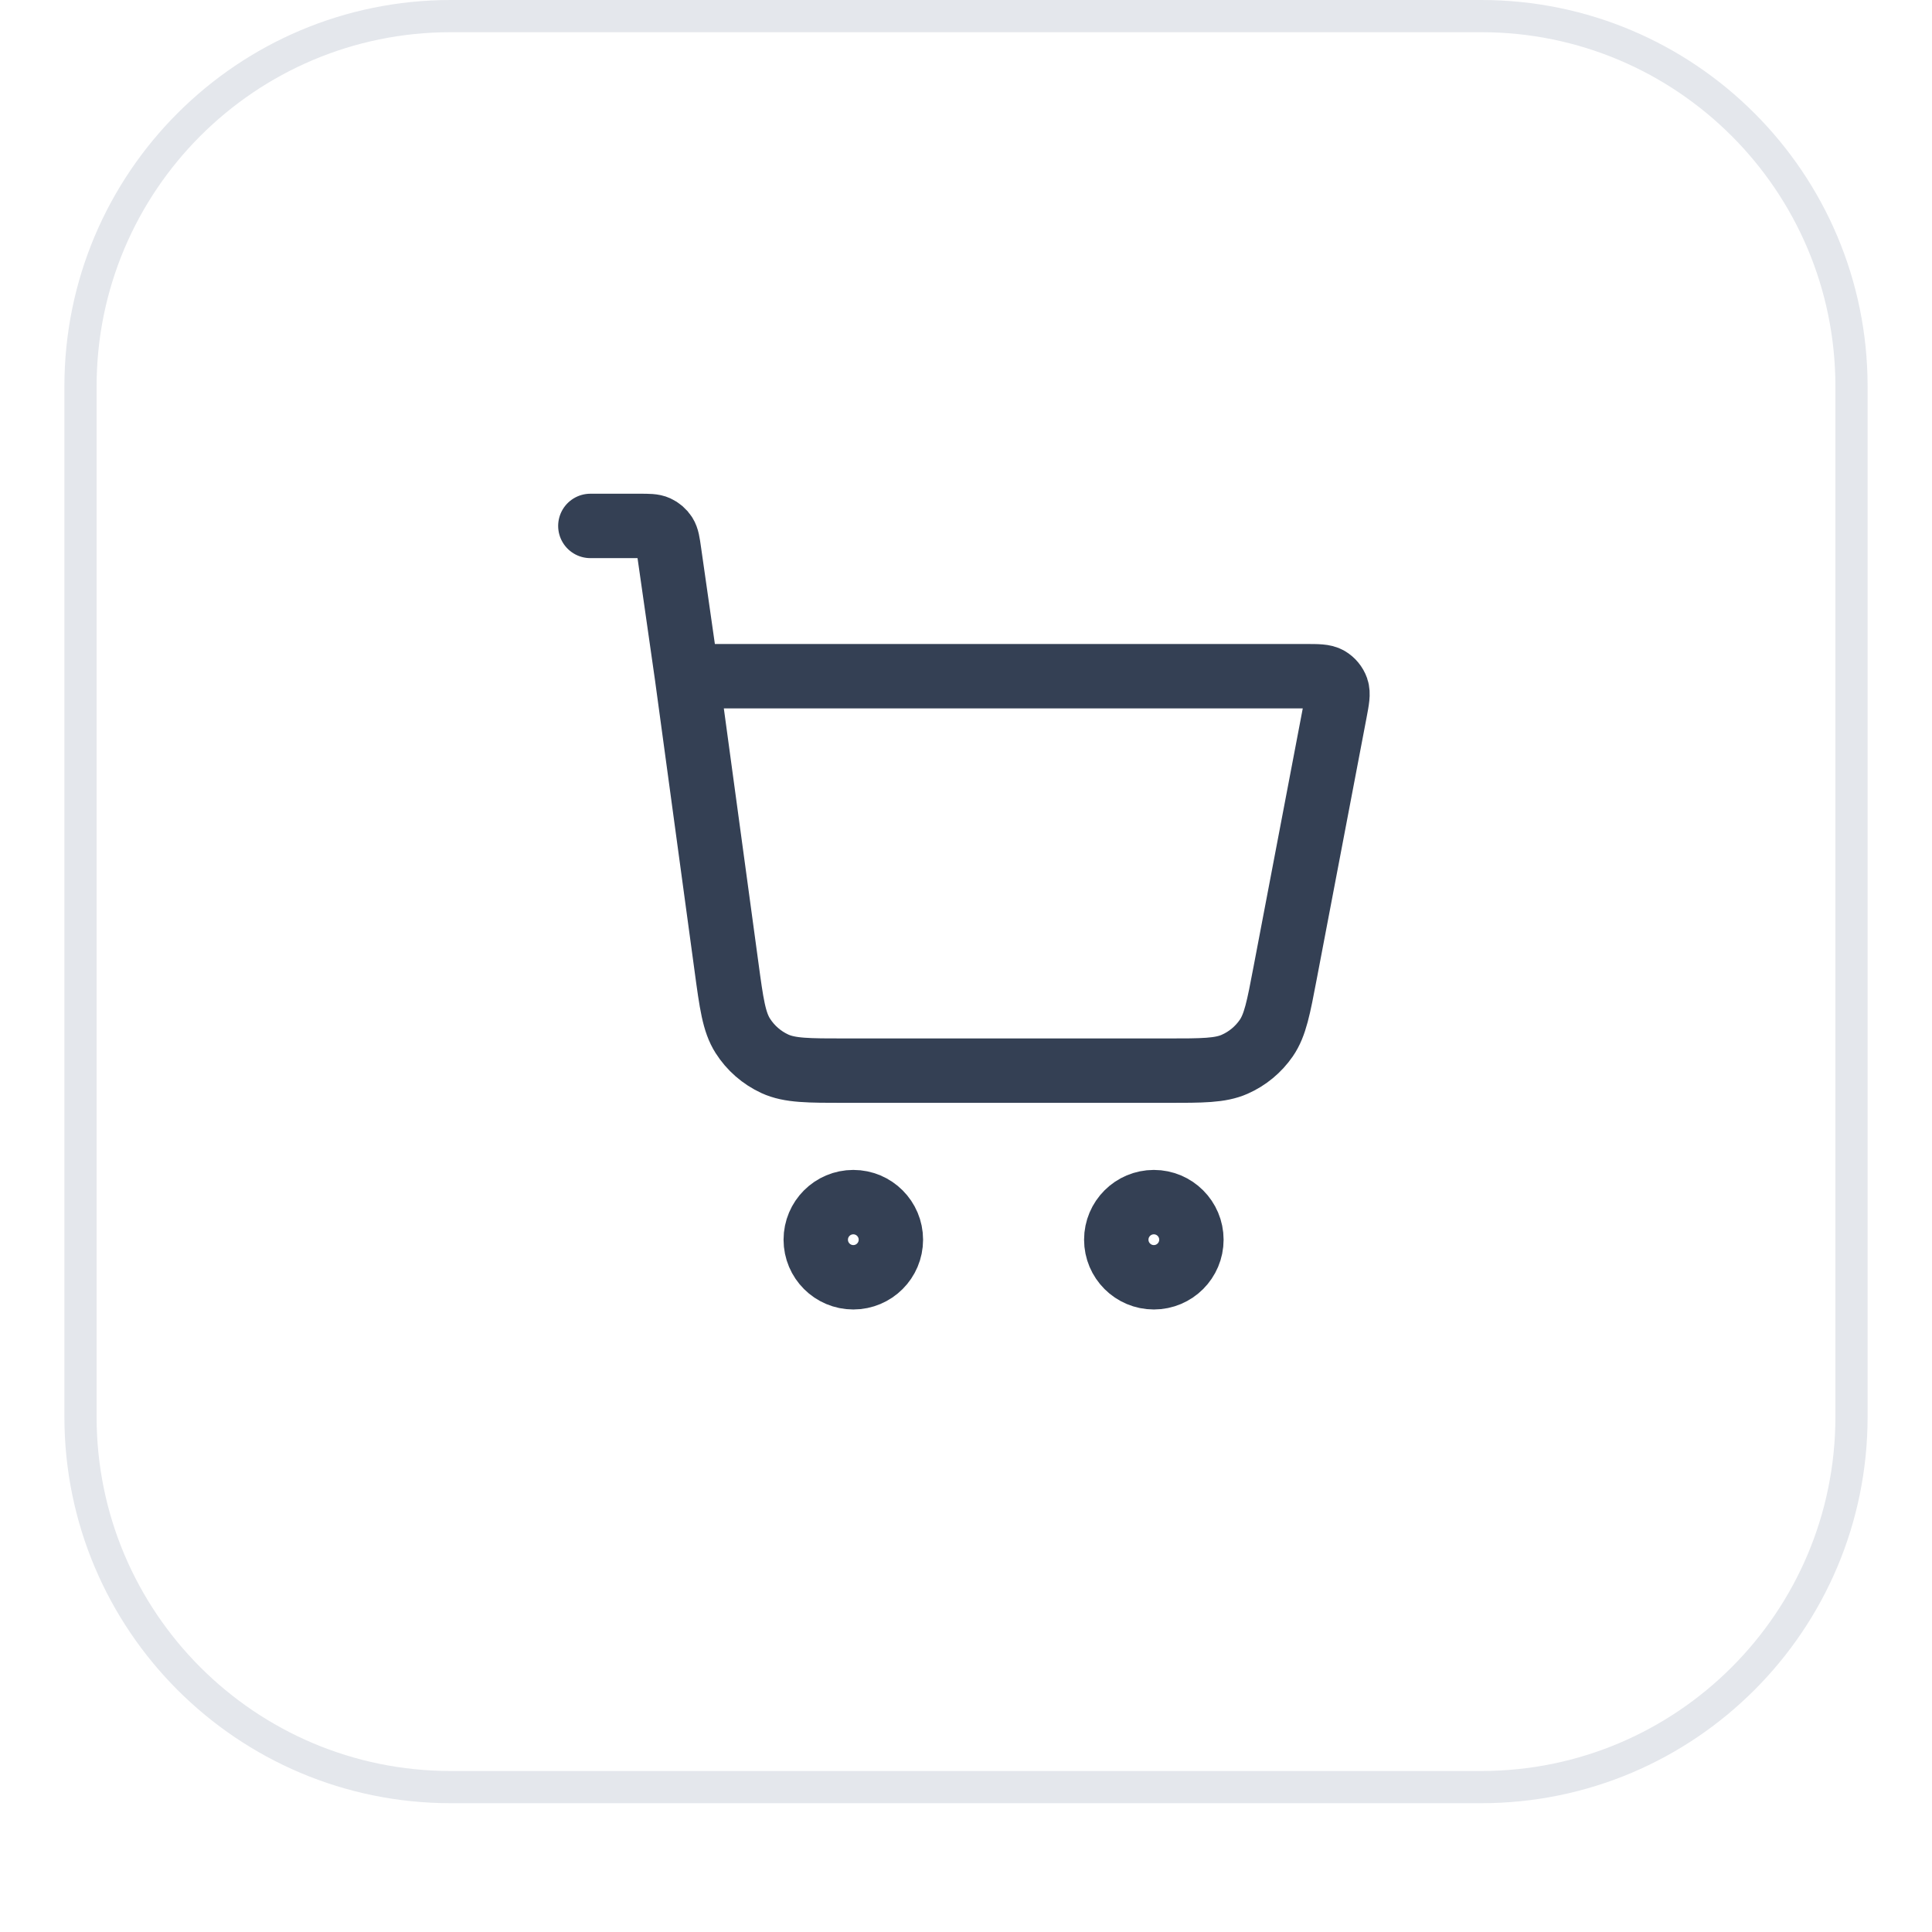
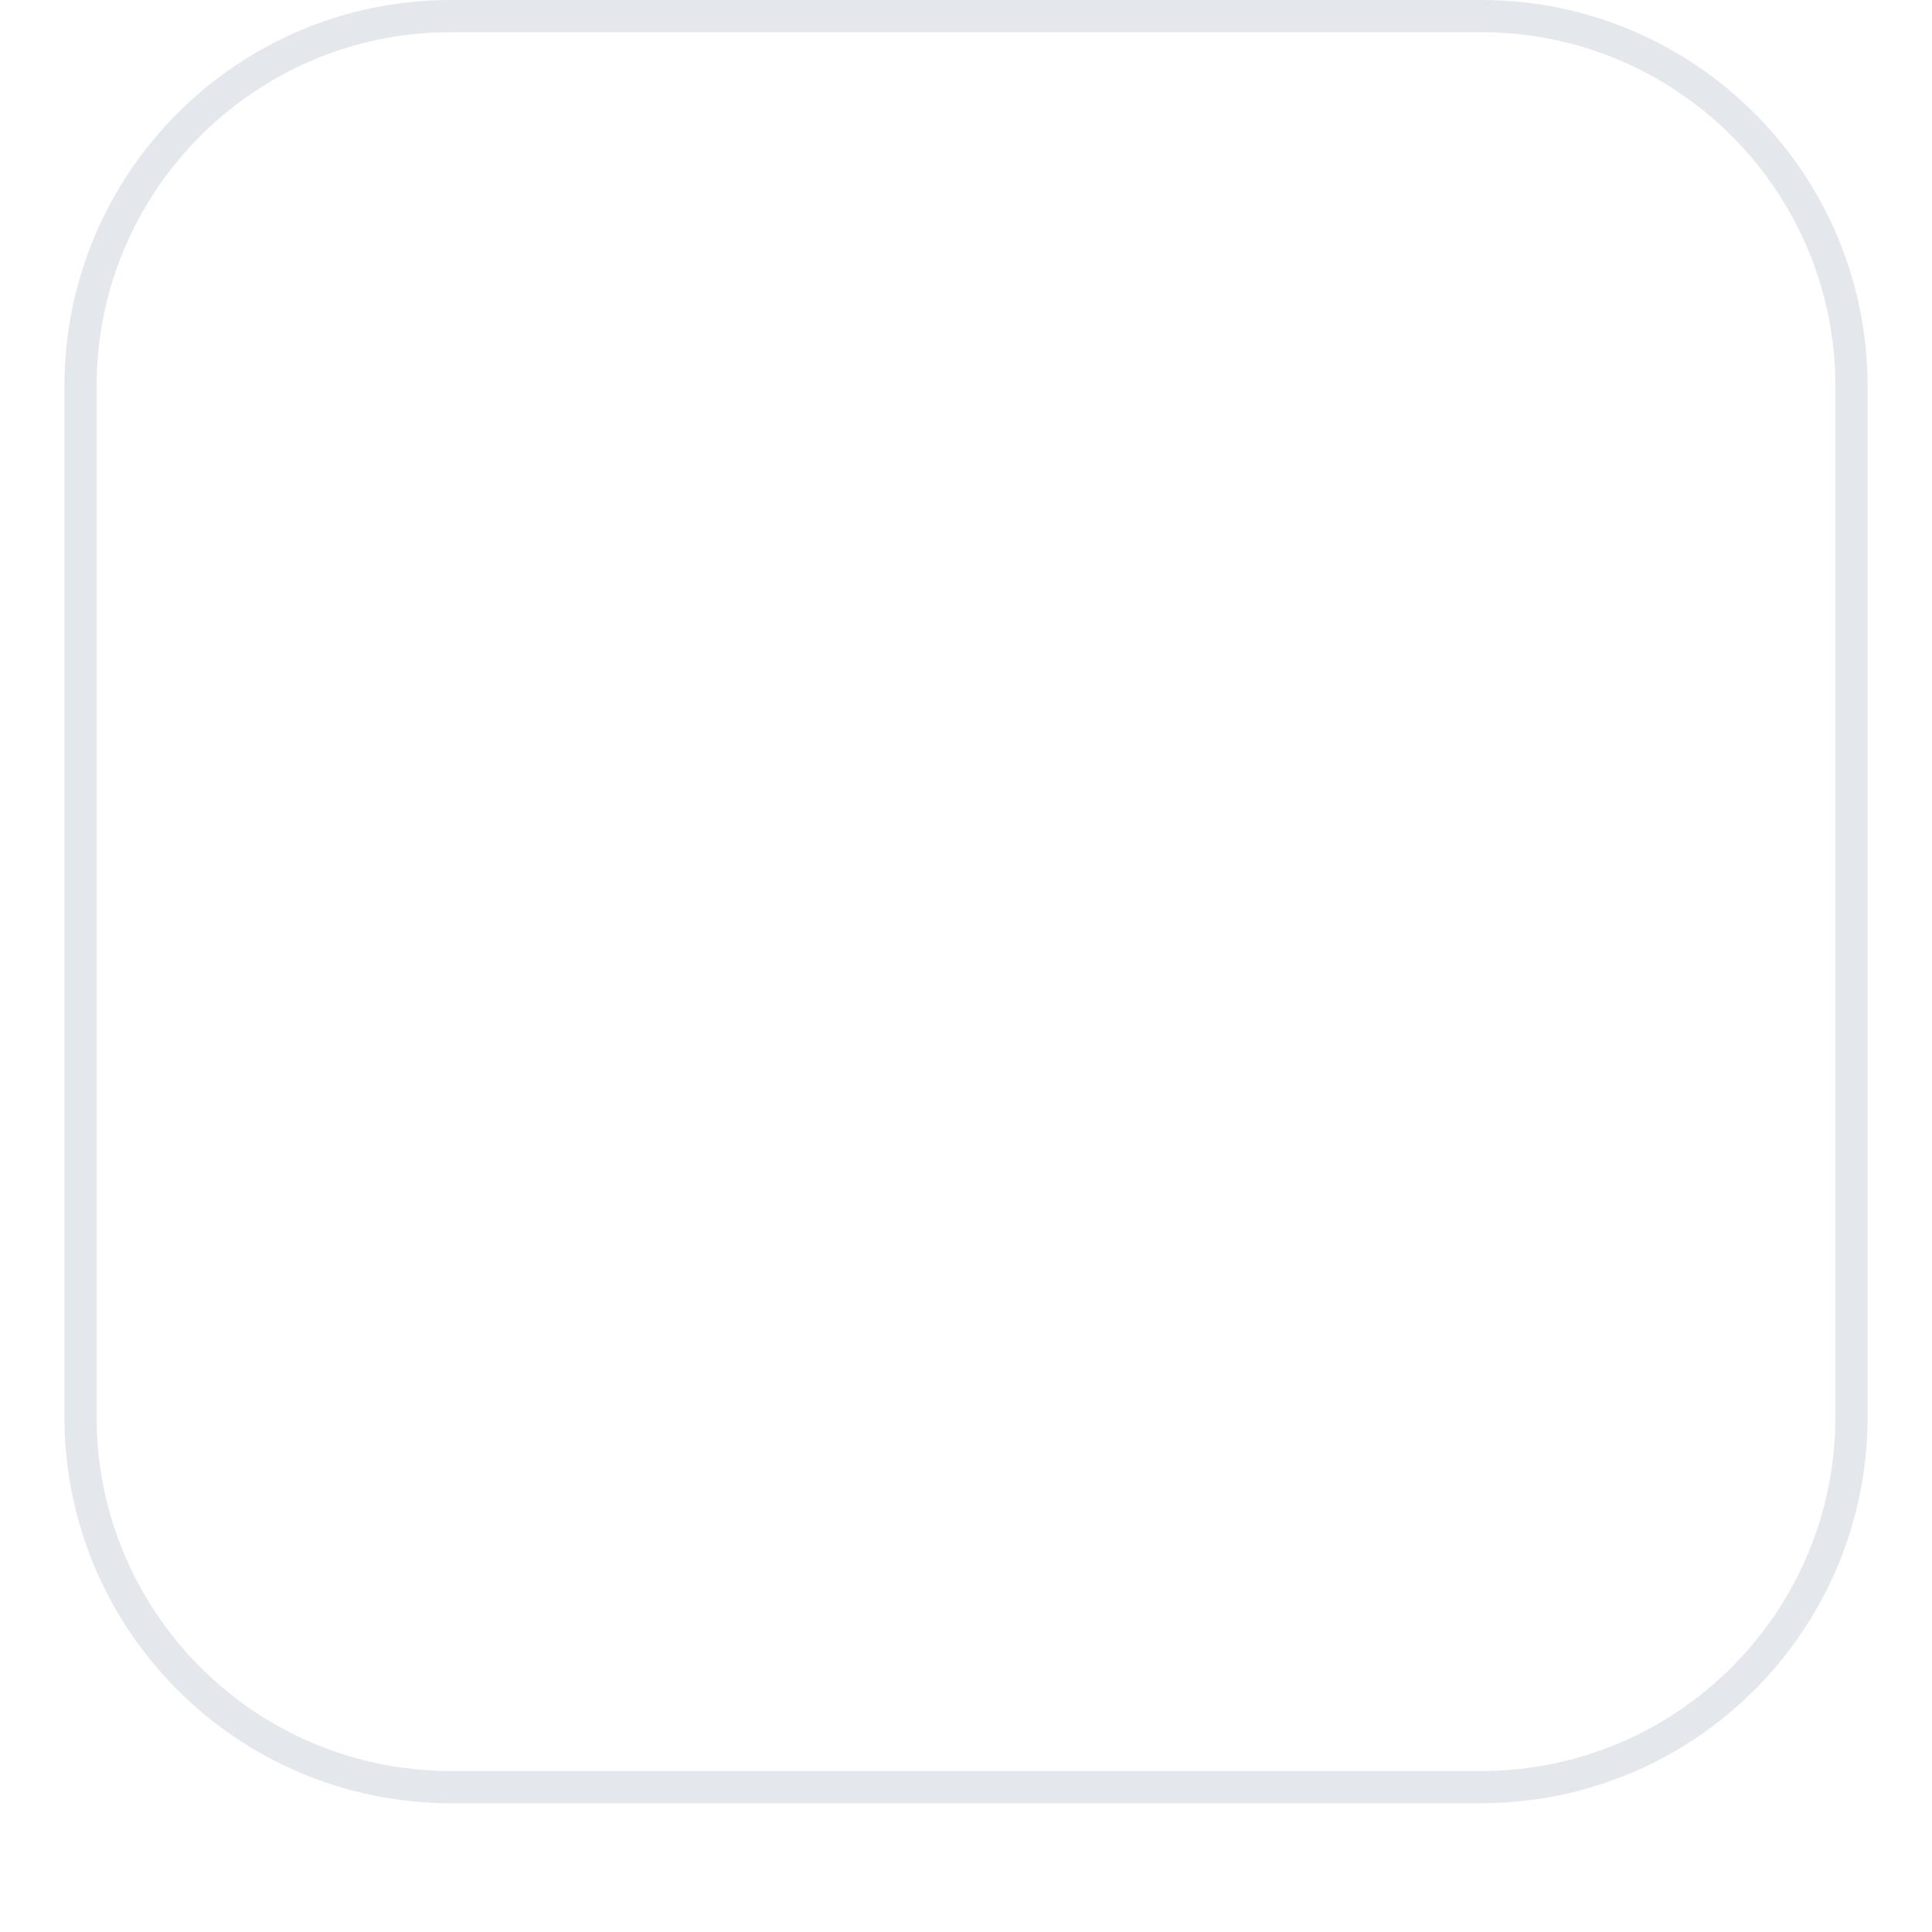
<svg xmlns="http://www.w3.org/2000/svg" width="60" height="60" viewBox="0 0 60 60" fill="none">
  <g filter="url(#filter0_dii_832_777)">
    <path d="M2 13C2 6.373 7.373 1 14 1H46C52.627 1 58 6.373 58 13V45C58 51.627 52.627 57 46 57H14C7.373 57 2 51.627 2 45V13Z" fill="white" />
    <path d="M2.5 13C2.5 6.649 7.649 1.5 14 1.5H46C52.351 1.5 57.5 6.649 57.5 13V45C57.5 51.351 52.351 56.5 46 56.5H14C7.649 56.5 2.5 51.351 2.5 45V13Z" stroke="#E4E7EC" />
-     <path d="M18.334 17.333H19.857C20.144 17.333 20.288 17.333 20.403 17.386C20.505 17.433 20.591 17.508 20.652 17.602C20.72 17.709 20.741 17.851 20.781 18.135L21.334 22M21.334 22L22.561 31.02C22.716 32.165 22.794 32.737 23.068 33.168C23.309 33.547 23.655 33.849 24.063 34.037C24.527 34.25 25.105 34.25 26.26 34.25H36.244C37.344 34.25 37.894 34.25 38.343 34.052C38.739 33.878 39.079 33.596 39.325 33.24C39.603 32.836 39.706 32.295 39.911 31.215L41.456 23.108C41.528 22.728 41.564 22.538 41.512 22.389C41.466 22.259 41.375 22.149 41.256 22.079C41.12 22 40.926 22 40.539 22H21.334ZM27.667 39.5C27.667 40.144 27.145 40.667 26.5 40.667C25.856 40.667 25.334 40.144 25.334 39.5C25.334 38.856 25.856 38.333 26.5 38.333C27.145 38.333 27.667 38.856 27.667 39.5ZM37 39.5C37 40.144 36.478 40.667 35.834 40.667C35.189 40.667 34.667 40.144 34.667 39.5C34.667 38.856 35.189 38.333 35.834 38.333C36.478 38.333 37 38.856 37 39.5Z" stroke="#344054" stroke-width="2" stroke-linecap="round" stroke-linejoin="round" />
  </g>
  <defs>
    <filter id="filter0_dii_832_777" x="0" y="0" width="60" height="60" filterUnits="userSpaceOnUse" color-interpolation-filters="sRGB">
      <feFlood flood-opacity="0" result="BackgroundImageFix" />
      <feColorMatrix in="SourceAlpha" type="matrix" values="0 0 0 0 0 0 0 0 0 0 0 0 0 0 0 0 0 0 127 0" result="hardAlpha" />
      <feOffset dy="1" />
      <feGaussianBlur stdDeviation="1" />
      <feComposite in2="hardAlpha" operator="out" />
      <feColorMatrix type="matrix" values="0 0 0 0 0.063 0 0 0 0 0.094 0 0 0 0 0.157 0 0 0 0.05 0" />
      <feBlend mode="normal" in2="BackgroundImageFix" result="effect1_dropShadow_832_777" />
      <feBlend mode="normal" in="SourceGraphic" in2="effect1_dropShadow_832_777" result="shape" />
      <feColorMatrix in="SourceAlpha" type="matrix" values="0 0 0 0 0 0 0 0 0 0 0 0 0 0 0 0 0 0 127 0" result="hardAlpha" />
      <feOffset dy="-2" />
      <feComposite in2="hardAlpha" operator="arithmetic" k2="-1" k3="1" />
      <feColorMatrix type="matrix" values="0 0 0 0 0.063 0 0 0 0 0.094 0 0 0 0 0.157 0 0 0 0.05 0" />
      <feBlend mode="normal" in2="shape" result="effect2_innerShadow_832_777" />
      <feColorMatrix in="SourceAlpha" type="matrix" values="0 0 0 0 0 0 0 0 0 0 0 0 0 0 0 0 0 0 127 0" result="hardAlpha" />
      <feMorphology radius="1" operator="erode" in="SourceAlpha" result="effect3_innerShadow_832_777" />
      <feOffset />
      <feComposite in2="hardAlpha" operator="arithmetic" k2="-1" k3="1" />
      <feColorMatrix type="matrix" values="0 0 0 0 0.063 0 0 0 0 0.094 0 0 0 0 0.157 0 0 0 0.18 0" />
      <feBlend mode="normal" in2="effect2_innerShadow_832_777" result="effect3_innerShadow_832_777" />
    </filter>
  </defs>
</svg>